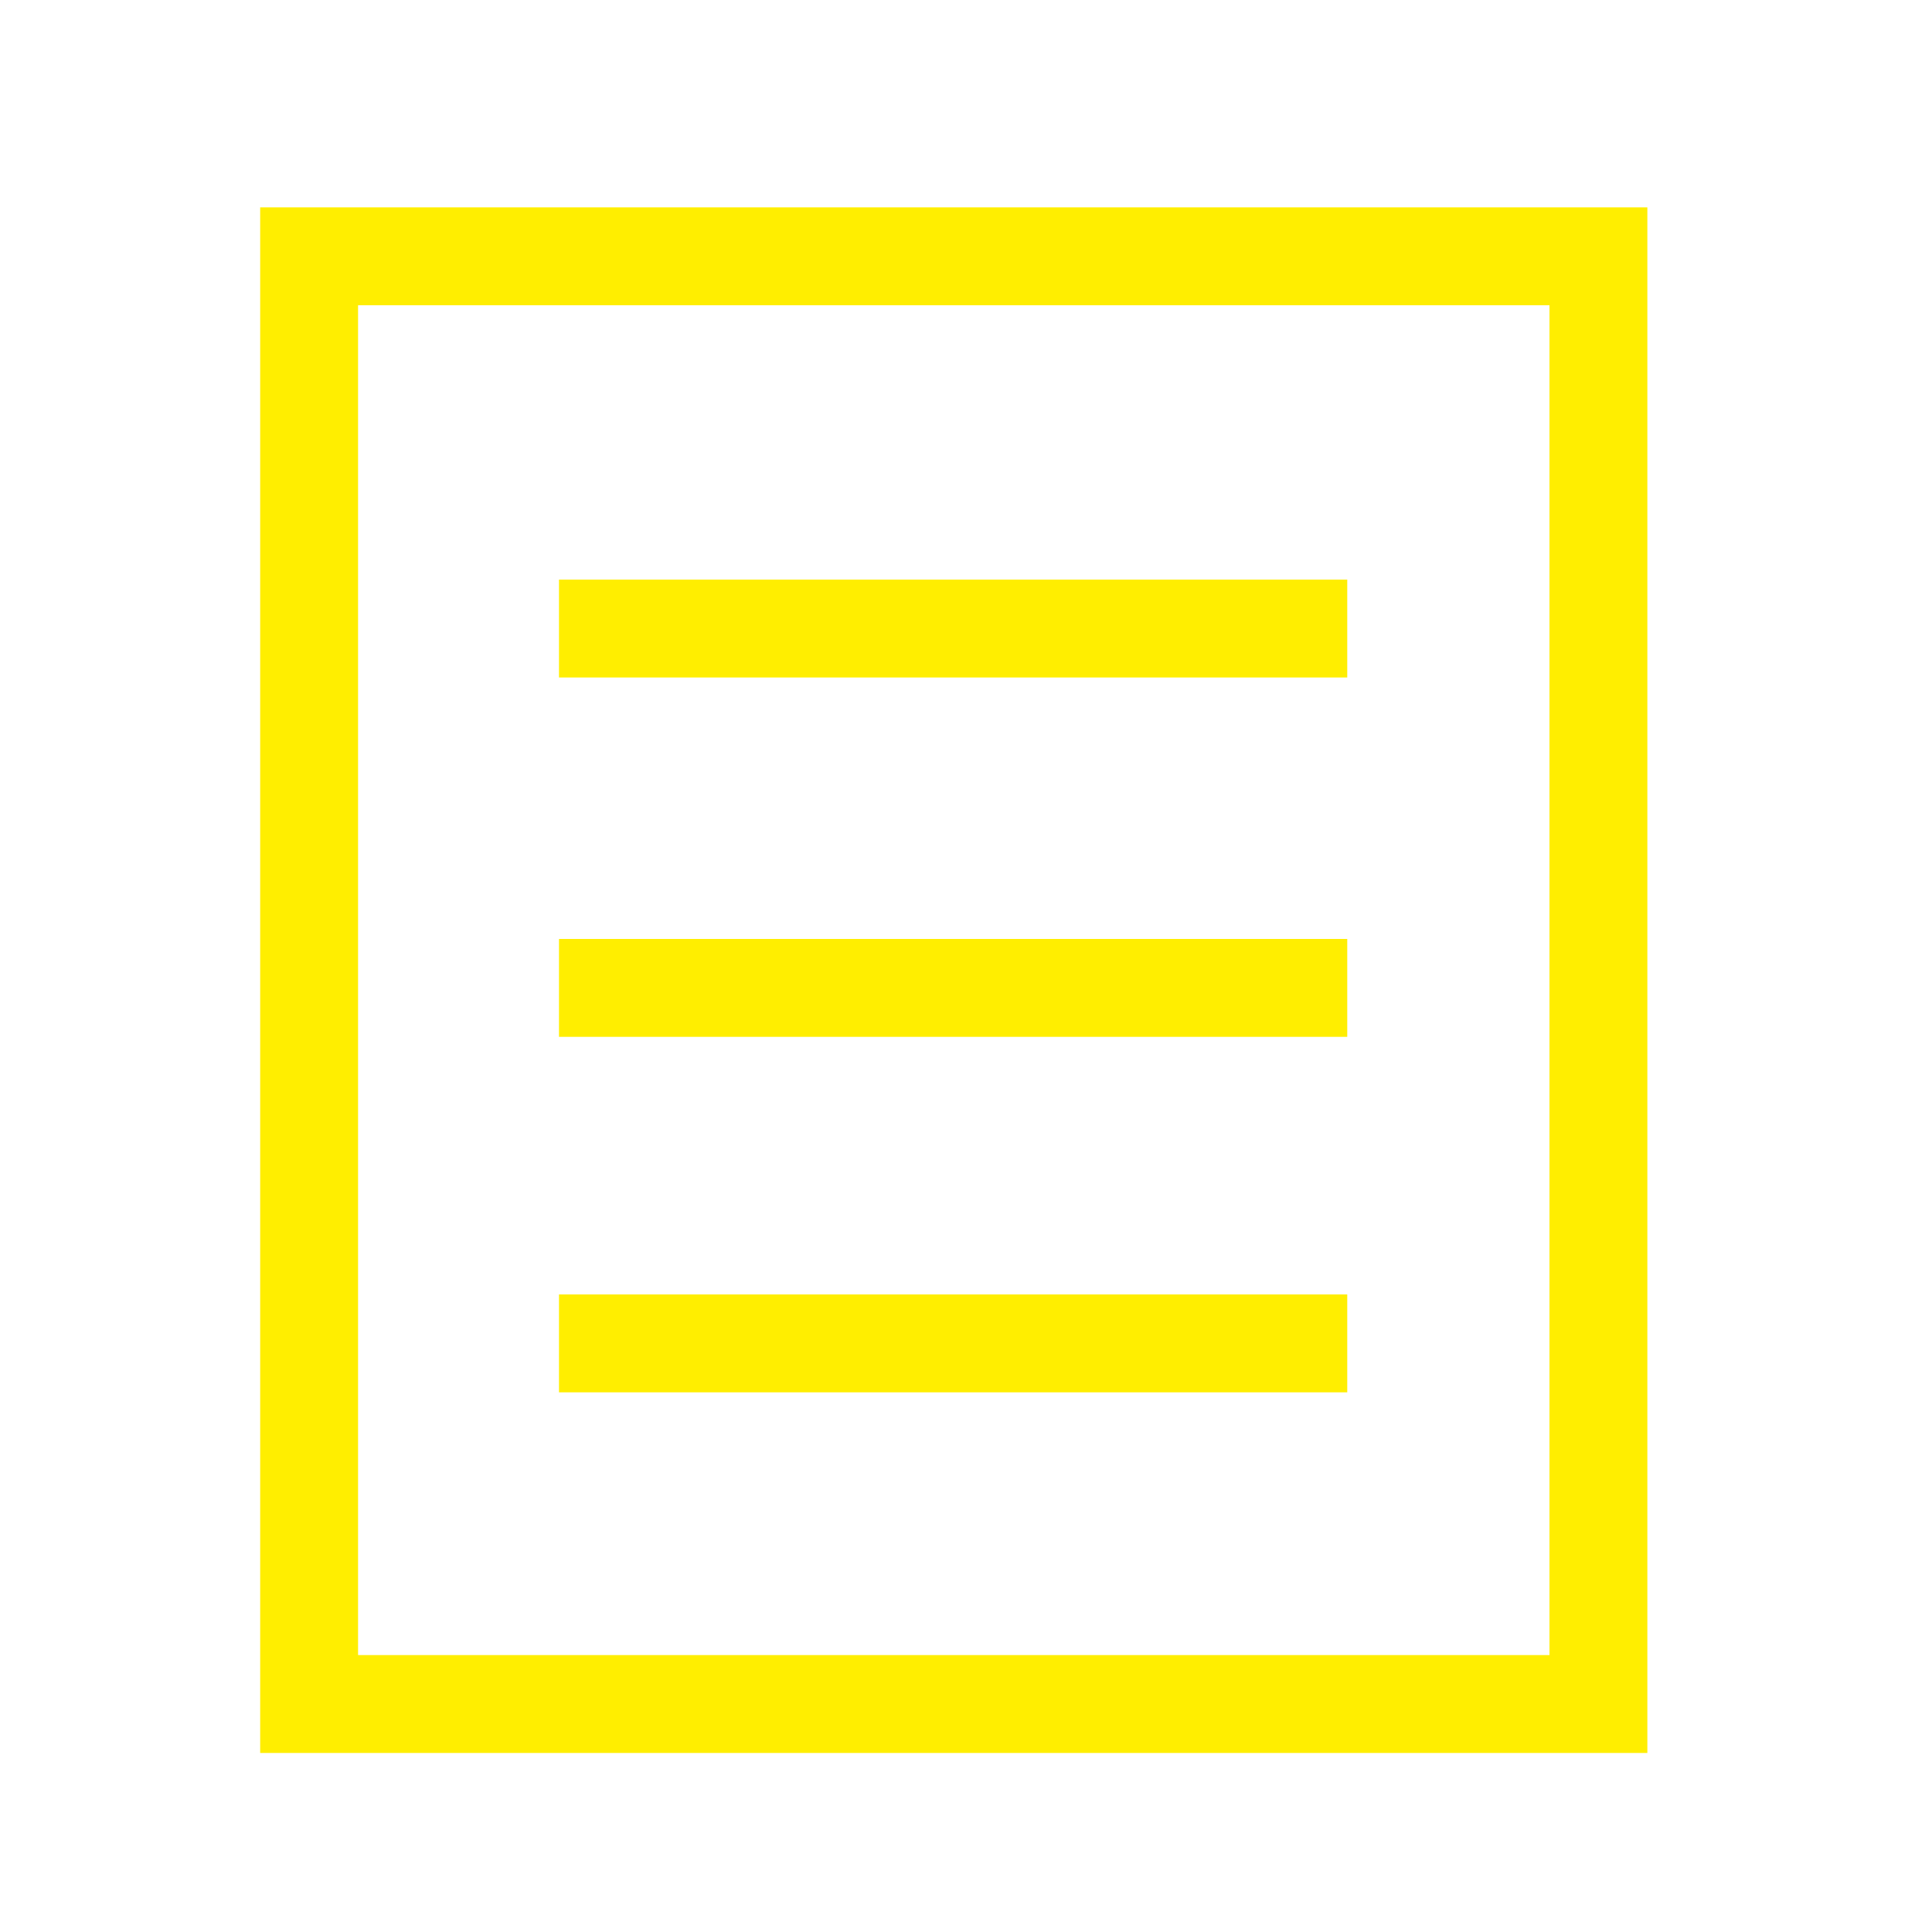
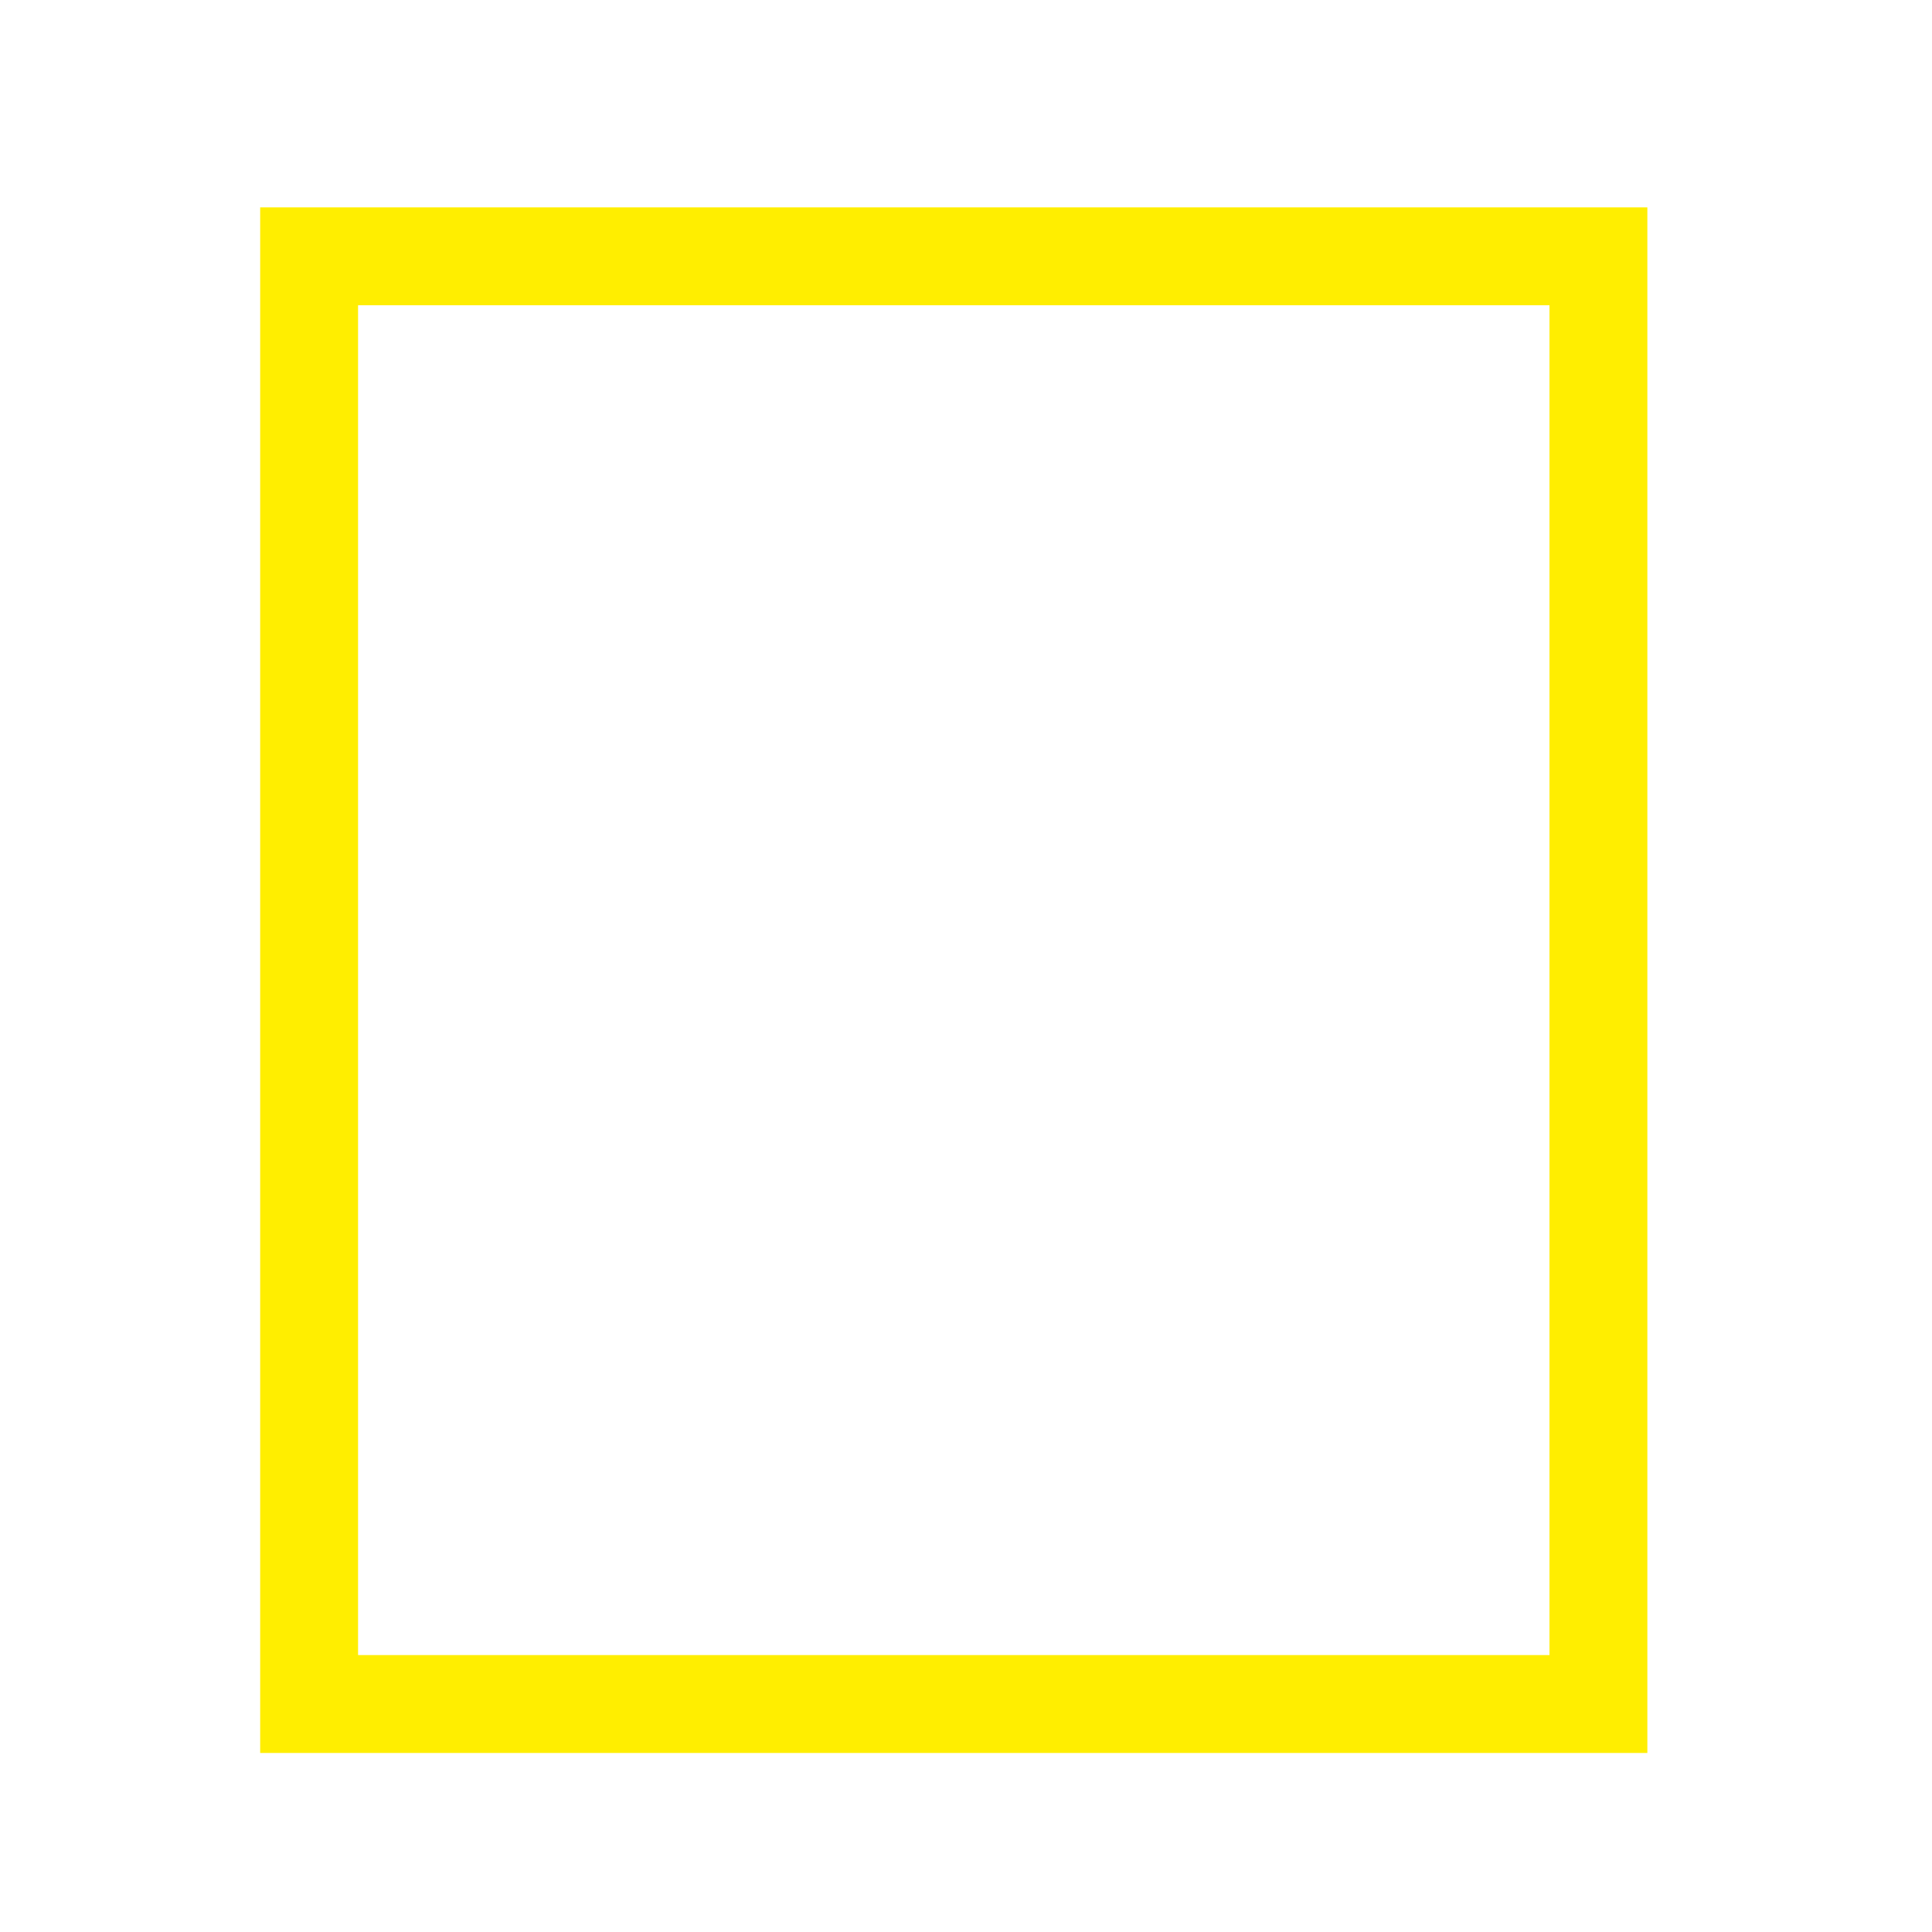
<svg xmlns="http://www.w3.org/2000/svg" version="1.1" id="Layer_1" x="0px" y="0px" viewBox="0 0 150 150" style="enable-background:new 0 0 150 150;" xml:space="preserve">
  <style type="text/css">
	.st0{fill:#FFEE00;}
</style>
  <g>
-     <path class="st0" d="M43.4,52.6h61.2V45H43.4V52.6z M43.4,80.5h61.2v-7.6H43.4V80.5z M43.4,108.1h61.2v-7.6H43.4V108.1z" />
    <g>
      <path class="st0" d="M127.9,136.1H20.2v-120h107.7V136.1z M27.8,128.5h92.5V23.7H27.8V128.5z" />
    </g>
  </g>
</svg>